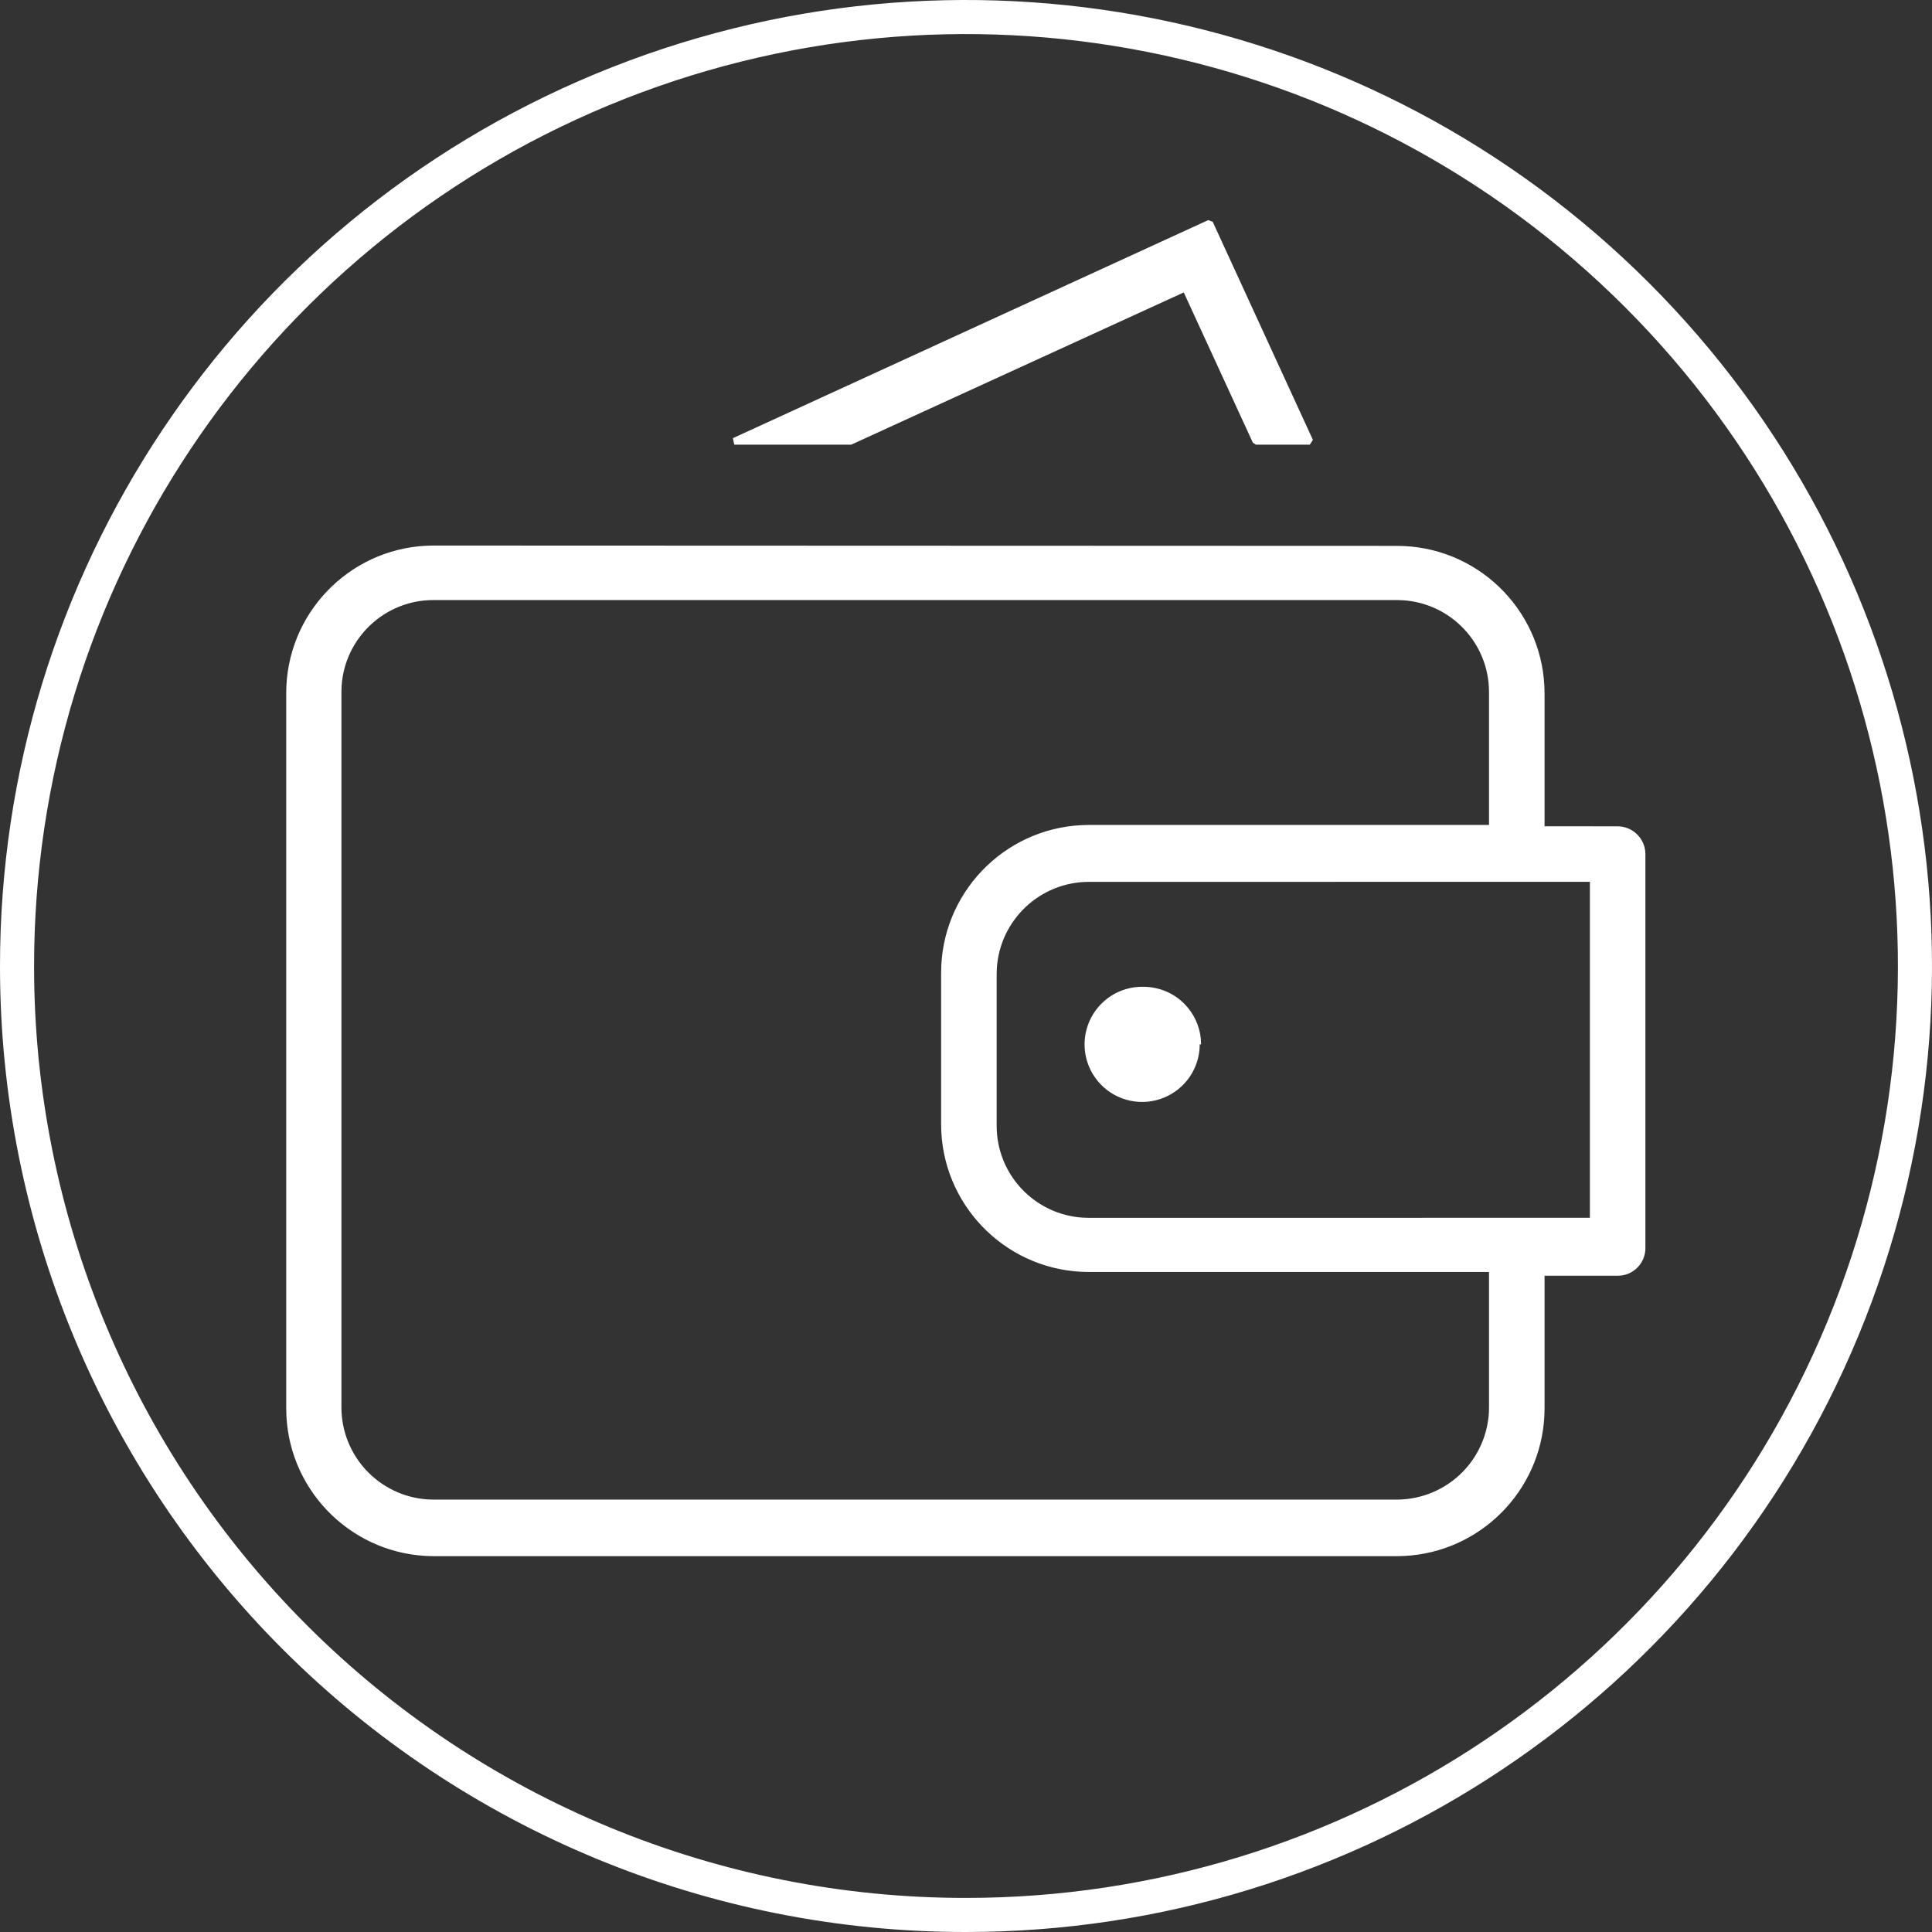
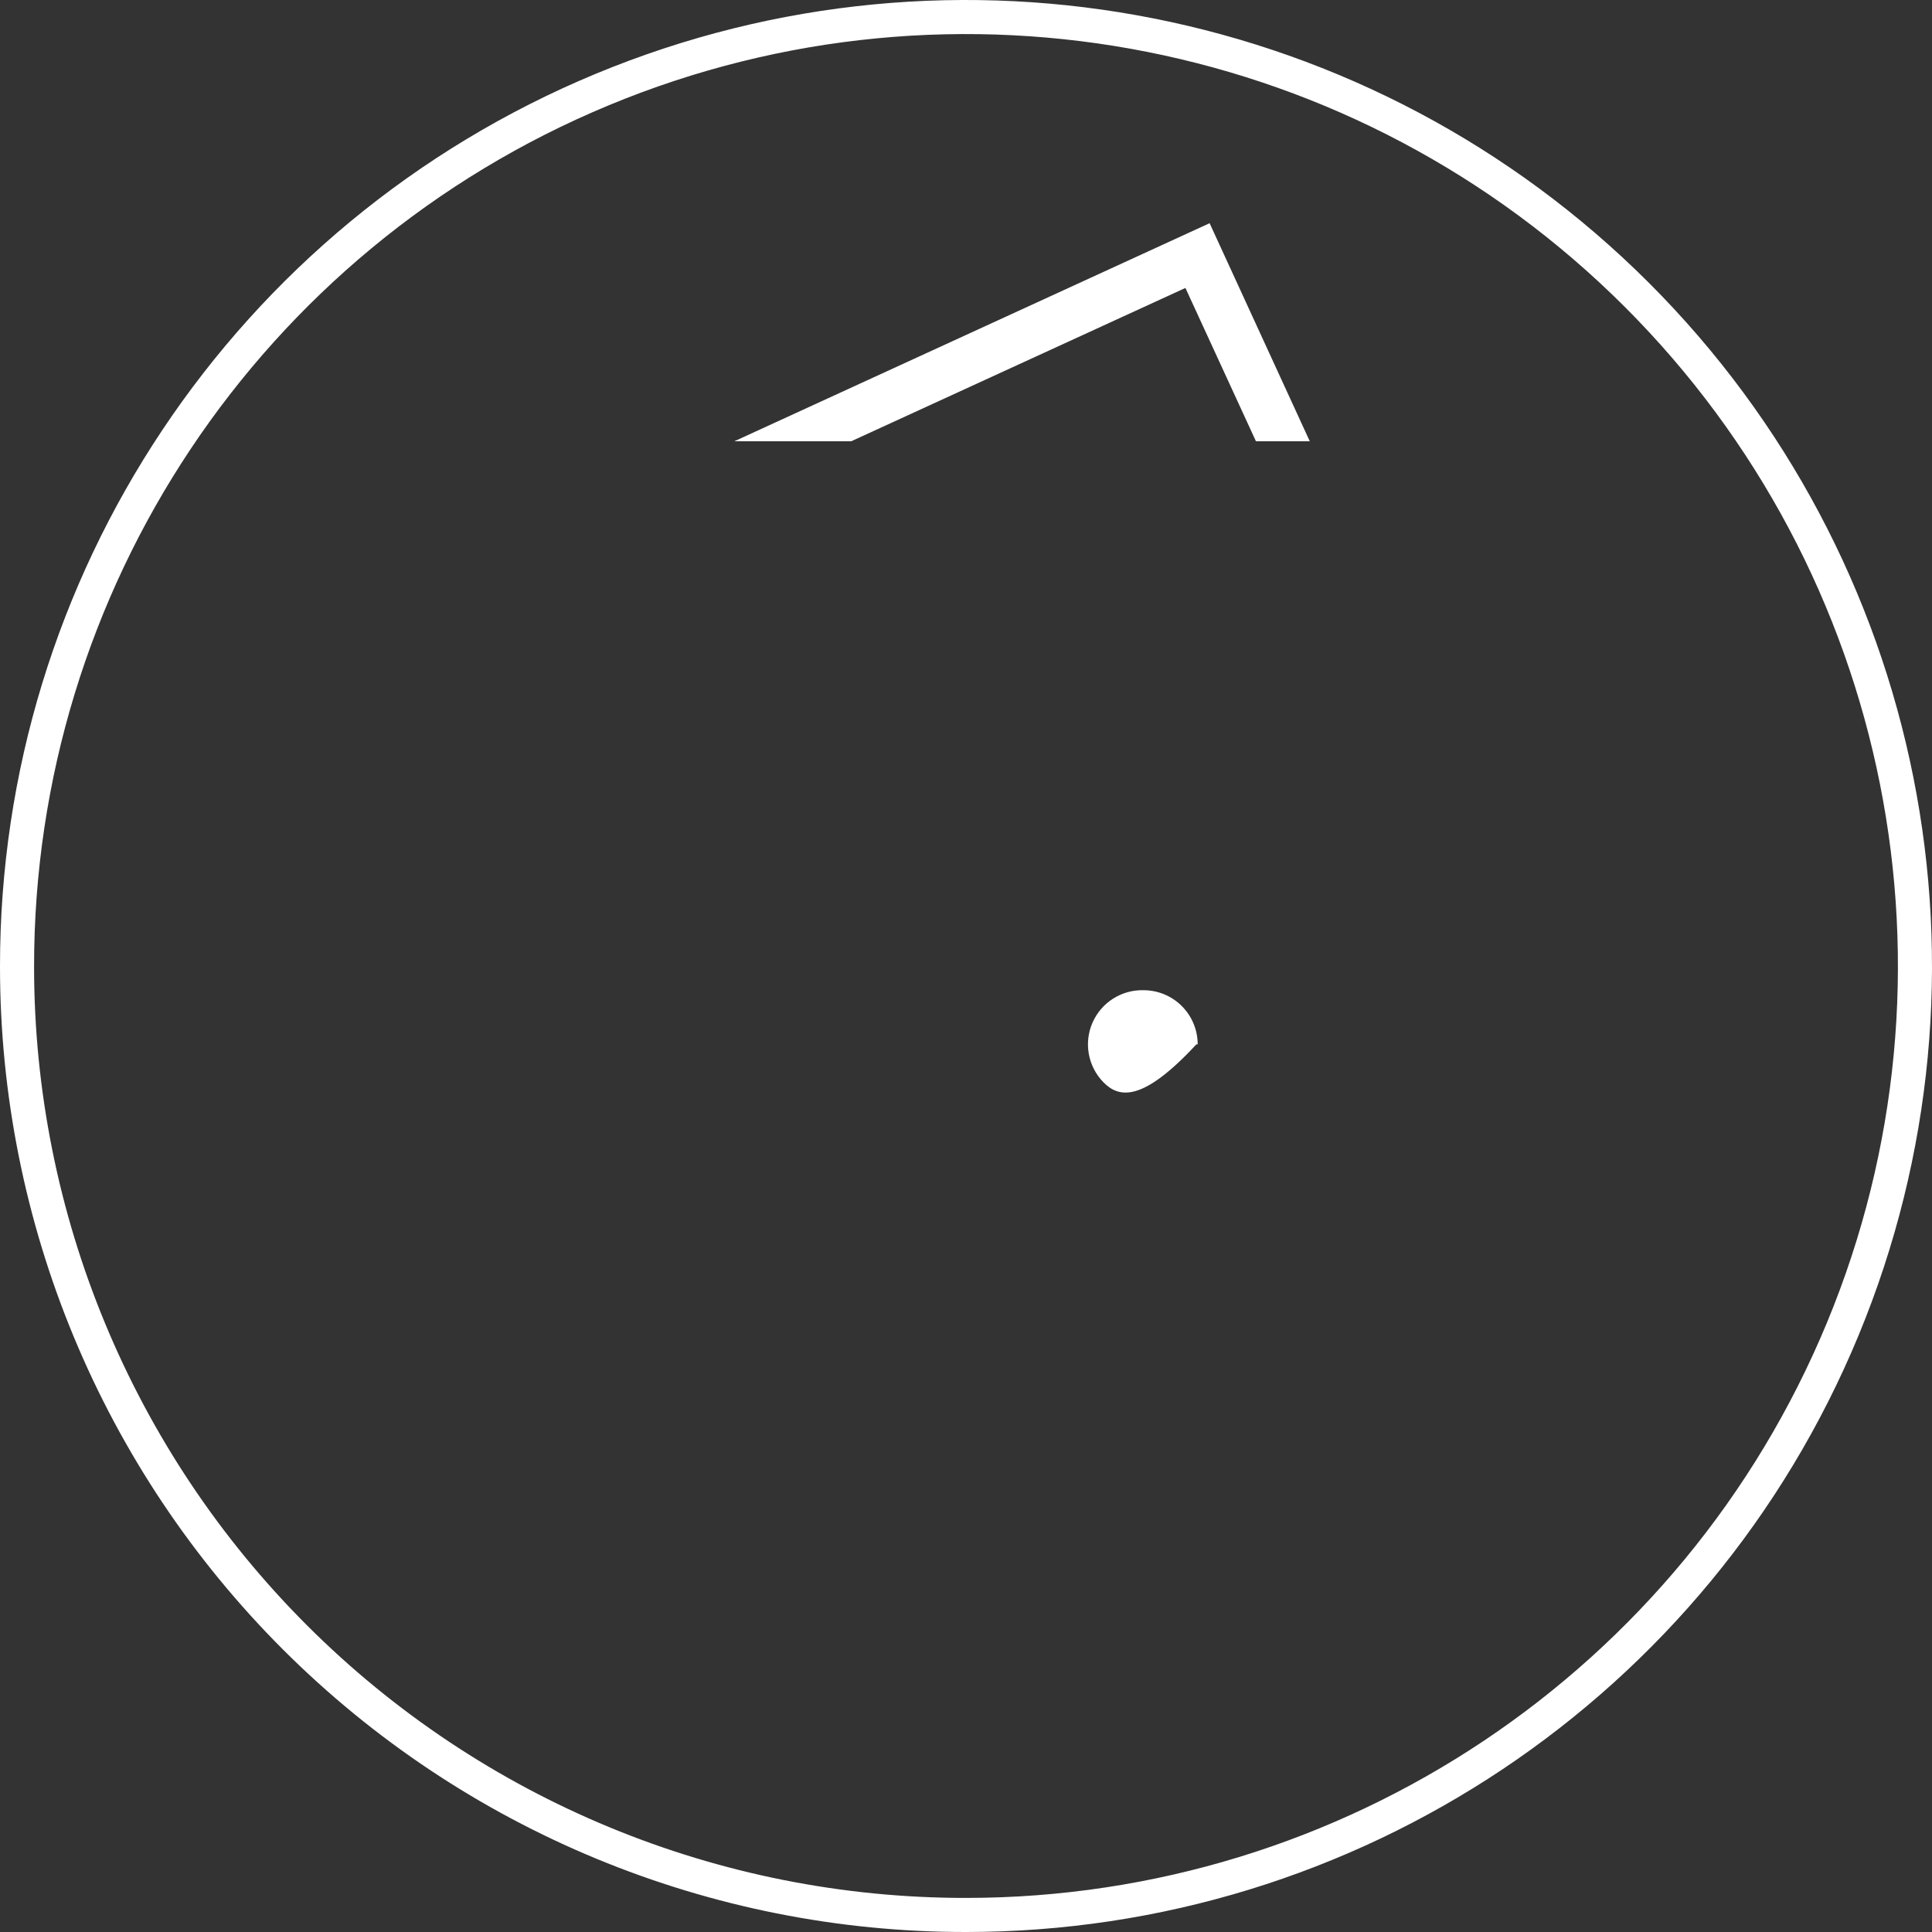
<svg xmlns="http://www.w3.org/2000/svg" width="100px" height="100px" viewBox="0 0 100 100" version="1.1">
  <rect x="0" y="0" width="100" height="100" fill="#333333" stroke="none" />
  <title>icon-strategy-tradition-investor</title>
  <g id="icon-strategy-tradition-investor" stroke="none" stroke-width="1" fill="none" fill-rule="evenodd">
    <g id="icon" fill="#FFFFFF" fill-rule="nonzero">
      <polygon id="Path" points="65.008 22.841 67.794 22.841 62.609 11.553 38.007 22.841 44.056 22.841 61.357 14.904" />
-       <path d="M62.536,11.393 L37.933,22.68 L38.007,23.017 L44.056,23.017 L61.271,15.136 L64.848,22.914 L65.008,23.017 L67.794,23.017 L67.955,22.767 L62.77,11.48 L62.536,11.393 Z M62.523,11.785 L67.519,22.663 L65.119,22.663 L61.517,14.831 L61.284,14.744 L43.982,22.68 L38.809,22.665 L62.523,11.785 Z" id="Path" />
-       <path d="M61.922,54.057 C61.921,55.198 61.23,56.224 60.174,56.654 C59.117,57.083 57.906,56.83 57.109,56.014 C56.313,55.197 56.091,53.979 56.547,52.934 C57.004,51.889 58.048,51.224 59.188,51.253 C59.932,51.253 60.645,51.548 61.171,52.074 C61.697,52.6 61.992,53.313 61.992,54.057" id="Path" />
-       <path d="M62.098,54.057 C62.098,55.269 61.363,56.361 60.24,56.817 C59.117,57.274 57.829,57.005 56.983,56.137 C56.137,55.269 55.901,53.975 56.386,52.864 C56.871,51.753 57.98,51.046 59.188,51.077 C59.978,51.077 60.737,51.391 61.295,51.95 C61.785,52.439 62.086,53.08 62.154,53.763 L62.168,54.057 L62.098,54.057 Z M61.816,54.057 C61.816,53.36 61.539,52.692 61.046,52.199 C60.553,51.706 59.885,51.429 59.183,51.429 C58.115,51.402 57.137,52.025 56.709,53.005 C56.281,53.984 56.49,55.125 57.236,55.891 C57.982,56.656 59.117,56.893 60.107,56.491 C61.021,56.119 61.643,55.271 61.734,54.302 L61.745,54.057 L61.816,54.057 Z" id="Path" />
-       <path d="M82.468,63.21 L56.348,63.21 C53.621,63.21 51.41,60.999 51.41,58.272 L51.41,50.424 C51.41,47.694 53.618,45.478 56.348,45.468 L82.468,45.468 L82.468,63.21 Z M72.309,77.796 L22.434,77.796 C19.71,77.786 17.505,75.581 17.495,72.858 L17.495,35.821 C17.495,33.094 19.706,30.883 22.434,30.883 L72.309,30.883 C75.037,30.883 77.248,33.094 77.248,35.821 L77.248,42.876 L56.348,42.876 C52.225,42.885 48.888,46.23 48.888,50.353 L48.888,58.202 C48.898,62.318 52.232,65.652 56.348,65.662 L77.248,65.662 L77.248,72.716 C77.238,75.44 75.033,77.645 72.309,77.655 M22.434,28.273 C18.32,28.282 14.991,31.62 14.991,35.733 L14.991,72.769 C15.001,76.879 18.324,80.21 22.434,80.23 L72.309,80.23 C76.426,80.22 79.76,76.885 79.77,72.769 L79.77,65.715 L83.72,65.715 C84.055,65.719 84.378,65.59 84.617,65.354 C84.856,65.119 84.99,64.798 84.99,64.463 L84.99,44.216 C84.99,43.515 84.421,42.946 83.72,42.946 L79.77,42.946 L79.77,35.892 C79.77,31.771 76.43,28.431 72.309,28.431 L22.434,28.273 Z" id="Shape" />
-       <path d="M22.434,28.237 L72.309,28.255 C76.403,28.255 79.744,31.476 79.937,35.522 L79.946,35.892 L79.946,42.768 L83.72,42.77 C84.396,42.77 84.964,43.233 85.122,43.86 L85.155,44.035 L85.166,44.216 L85.166,64.604 C85.166,64.986 85.013,65.353 84.741,65.621 C84.514,65.845 84.22,65.985 83.909,66.022 L83.72,66.032 L79.946,66.031 L79.946,72.911 C79.937,76.876 76.913,80.133 73.044,80.51 L72.679,80.537 L72.309,80.547 L22.433,80.547 C18.35,80.528 15.025,77.315 14.824,73.279 L14.815,72.91 L14.815,35.874 C14.815,31.787 18.025,28.449 22.064,28.247 L22.434,28.237 Z M22.434,28.589 L22.071,28.6 C18.344,28.792 15.359,31.784 15.176,35.511 L15.167,35.874 L15.167,72.91 C15.177,76.801 18.228,79.978 22.071,80.184 L22.434,80.194 L72.309,80.194 C76.206,80.185 79.386,77.123 79.584,73.274 L79.593,72.91 L79.593,65.856 L79.77,65.679 L83.723,65.68 C84.011,65.684 84.288,65.572 84.493,65.37 C84.657,65.208 84.764,64.999 84.8,64.775 L84.814,64.604 L84.814,44.216 C84.814,43.667 84.409,43.212 83.882,43.134 L83.72,43.123 L79.77,43.123 L79.593,42.946 L79.593,35.892 C79.593,31.991 76.527,28.806 72.673,28.617 L72.309,28.608 L22.434,28.589 Z M72.309,30.706 C75.033,30.706 77.26,32.836 77.415,35.521 L77.424,35.821 L77.424,42.876 L77.248,43.052 L56.349,43.052 C52.445,43.061 49.263,46.133 49.073,49.99 L49.065,50.353 L49.065,58.201 C49.074,62.099 52.135,65.278 55.985,65.476 L56.348,65.485 L77.248,65.485 L77.424,65.662 L77.424,72.712 C77.458,74.092 76.935,75.428 75.973,76.417 C75.091,77.325 73.908,77.871 72.653,77.959 L72.309,77.972 L22.433,77.972 C19.713,77.962 17.493,75.839 17.329,73.158 L17.319,72.858 L17.319,35.821 C17.319,33.097 19.448,30.871 22.133,30.715 L22.434,30.706 L72.309,30.706 Z M72.309,31.059 L22.434,31.059 C19.905,31.059 17.836,33.03 17.681,35.52 L17.672,35.821 L17.672,72.857 C17.681,75.382 19.647,77.446 22.133,77.609 L22.434,77.619 L72.309,77.619 C73.594,77.615 74.824,77.093 75.72,76.172 C76.535,75.334 77.011,74.229 77.067,73.067 L77.071,72.716 L77.071,65.837 L56.348,65.838 C52.259,65.829 48.923,62.613 48.721,58.571 L48.712,58.202 L48.712,50.353 C48.712,46.257 51.93,42.911 55.978,42.709 L56.348,42.699 L77.071,42.698 L77.071,35.821 C77.071,33.292 75.1,31.224 72.611,31.069 L72.309,31.059 Z M82.468,45.292 L82.644,45.468 L82.644,63.21 L82.468,63.387 L56.348,63.387 C53.625,63.387 51.398,61.258 51.243,58.573 L51.234,58.272 L51.234,50.424 C51.234,47.698 53.36,45.466 56.048,45.302 L56.348,45.292 L82.468,45.292 Z M82.292,45.643 L56.349,45.645 C53.817,45.654 51.751,47.63 51.596,50.122 L51.587,50.424 L51.587,58.272 C51.587,60.801 53.558,62.869 56.047,63.025 L56.348,63.034 L82.292,63.033 L82.292,45.643 Z" id="Shape" />
+       <path d="M61.922,54.057 C59.117,57.083 57.906,56.83 57.109,56.014 C56.313,55.197 56.091,53.979 56.547,52.934 C57.004,51.889 58.048,51.224 59.188,51.253 C59.932,51.253 60.645,51.548 61.171,52.074 C61.697,52.6 61.992,53.313 61.992,54.057" id="Path" />
      <path d="M30.828,3.823 C12.146,11.579 -0.022,29.827 -7.10542736e-15,50.055 C0.005,63.308 5.276,76.018 14.653,85.385 C24.031,94.752 36.746,100.01 50,100 C70.227,100 88.462,87.812 96.198,69.122 C103.934,50.432 99.646,28.922 85.335,14.627 C71.024,0.331 49.51,-3.933 30.828,3.823 Z M84.089,15.875 C97.895,29.666 102.031,50.417 94.568,68.448 C87.105,86.478 69.514,98.236 49.999,98.236 C37.212,98.246 24.946,93.174 15.9,84.137 C6.853,75.101 1.768,62.84 1.764,50.053 C1.743,30.538 13.482,12.934 31.504,5.452 C49.527,-2.031 70.283,2.083 84.089,15.875 Z" id="Path" />
    </g>
  </g>
</svg>